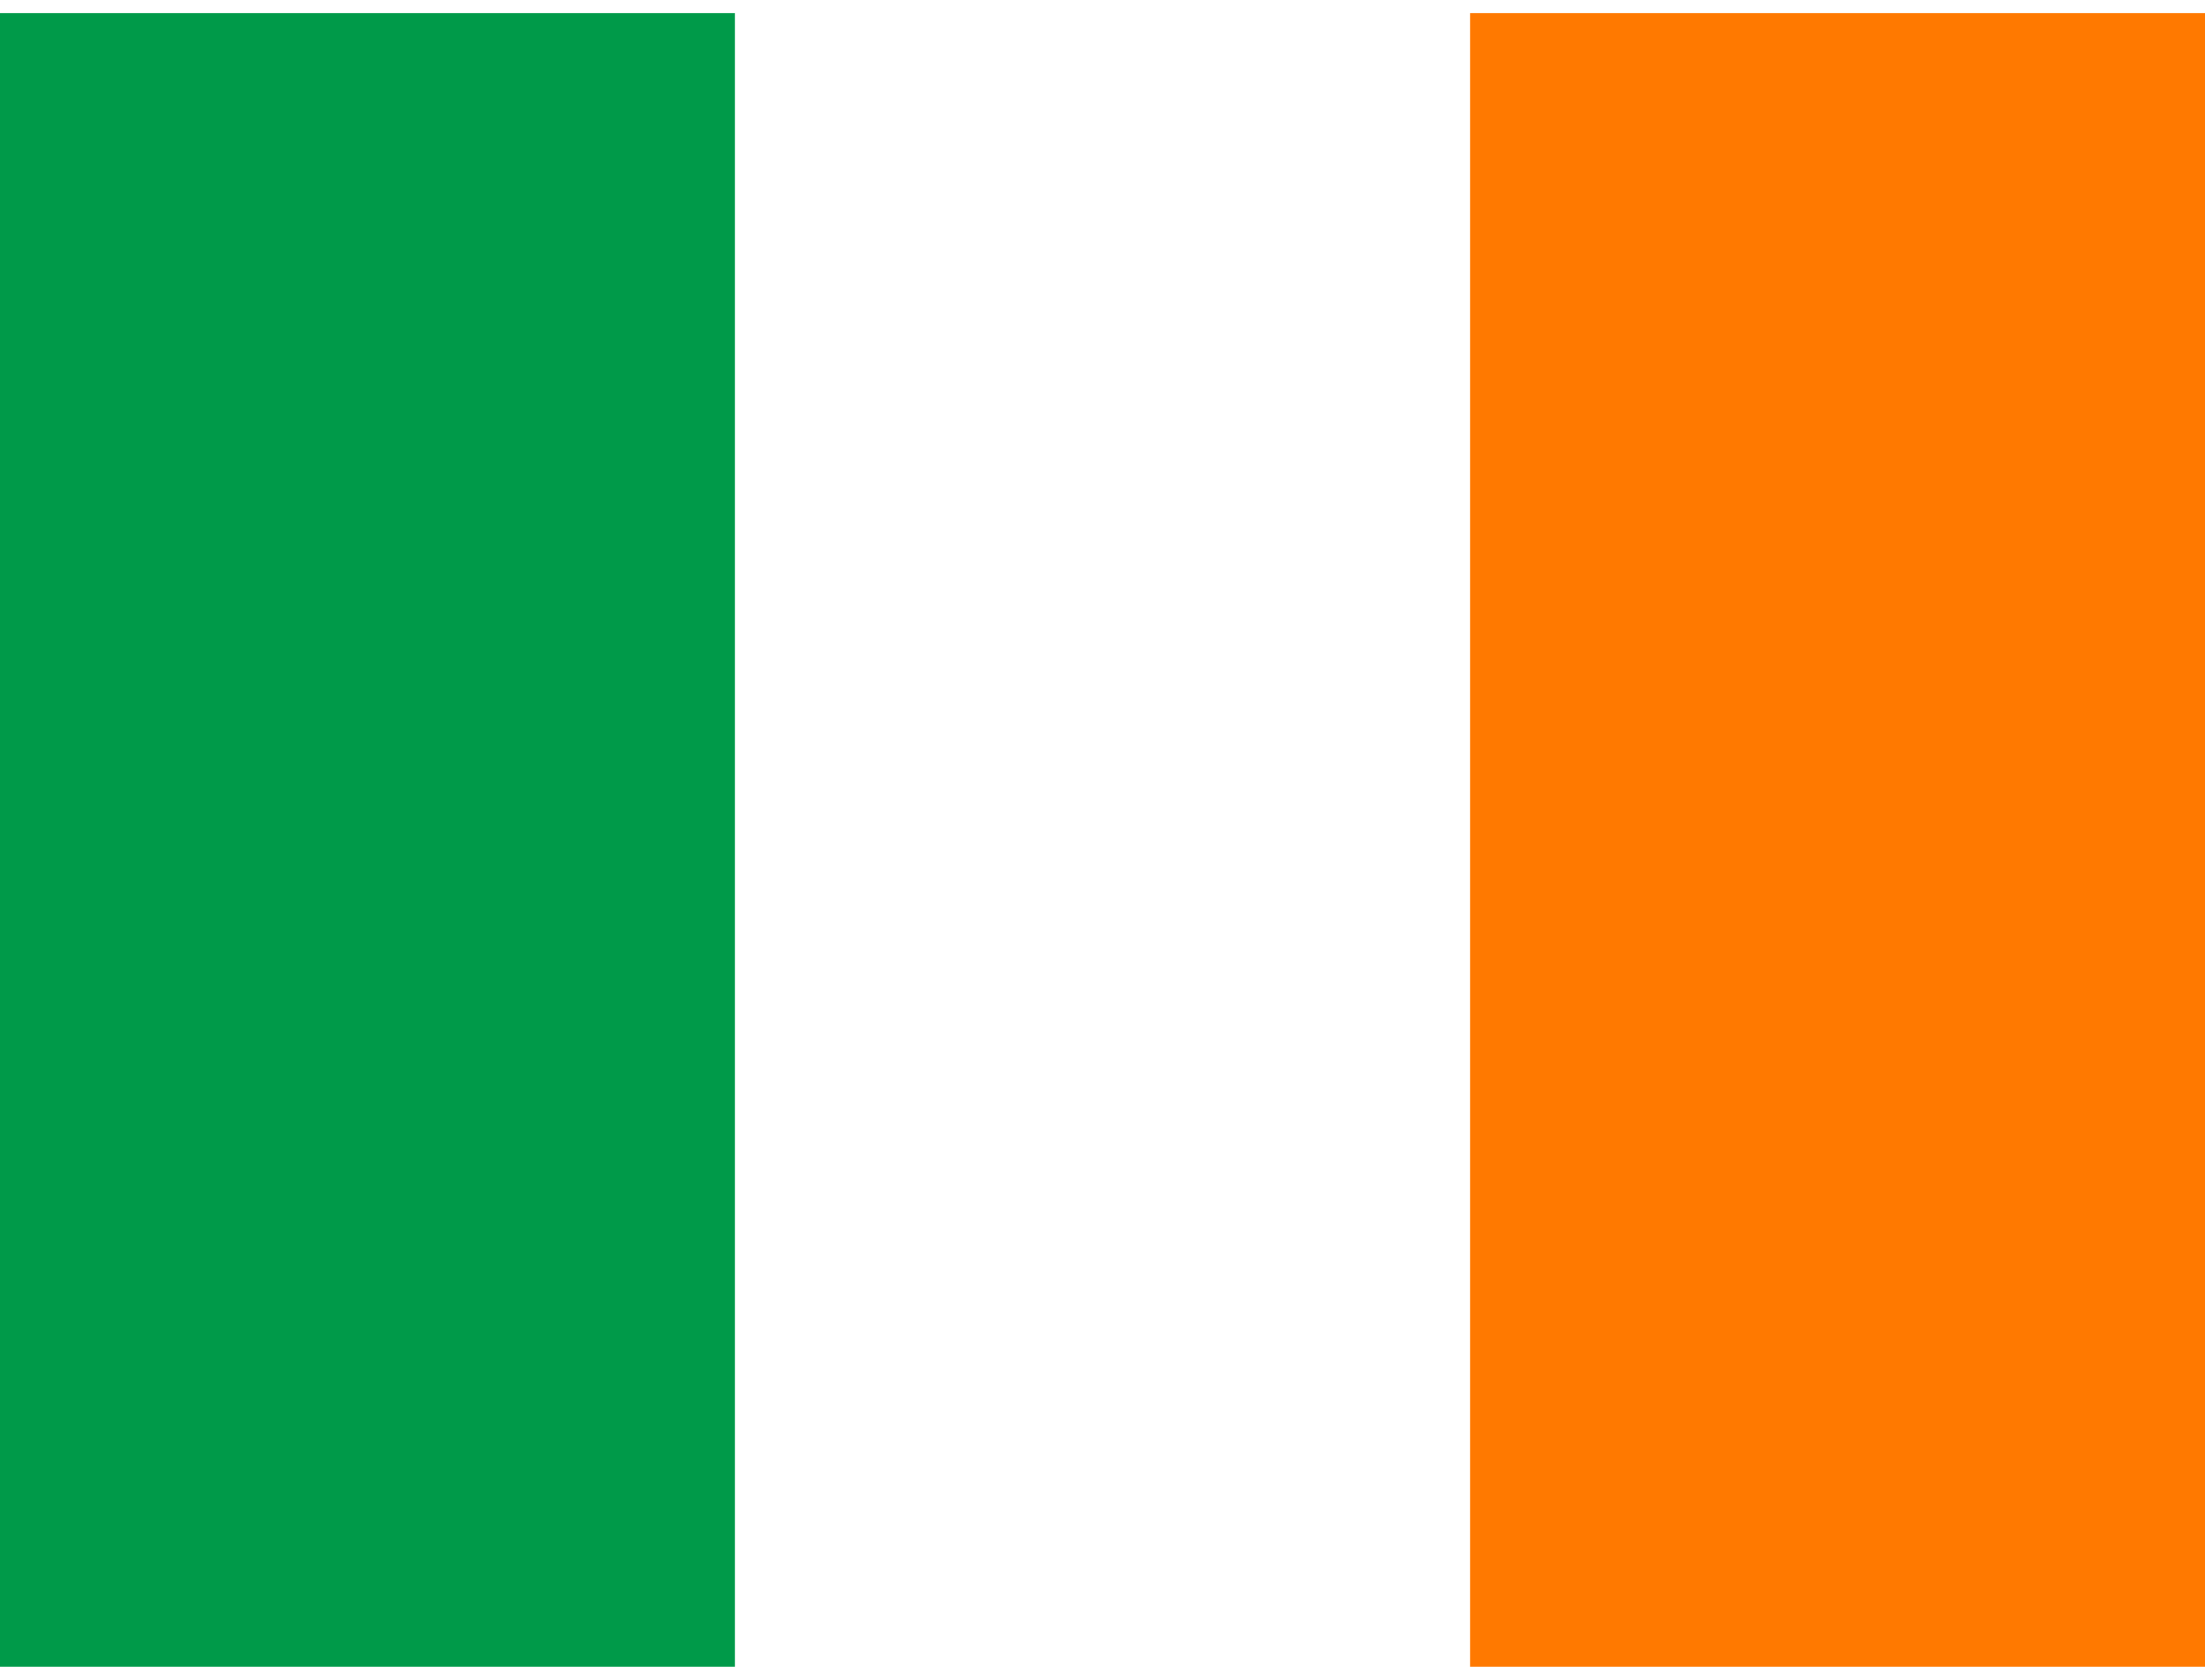
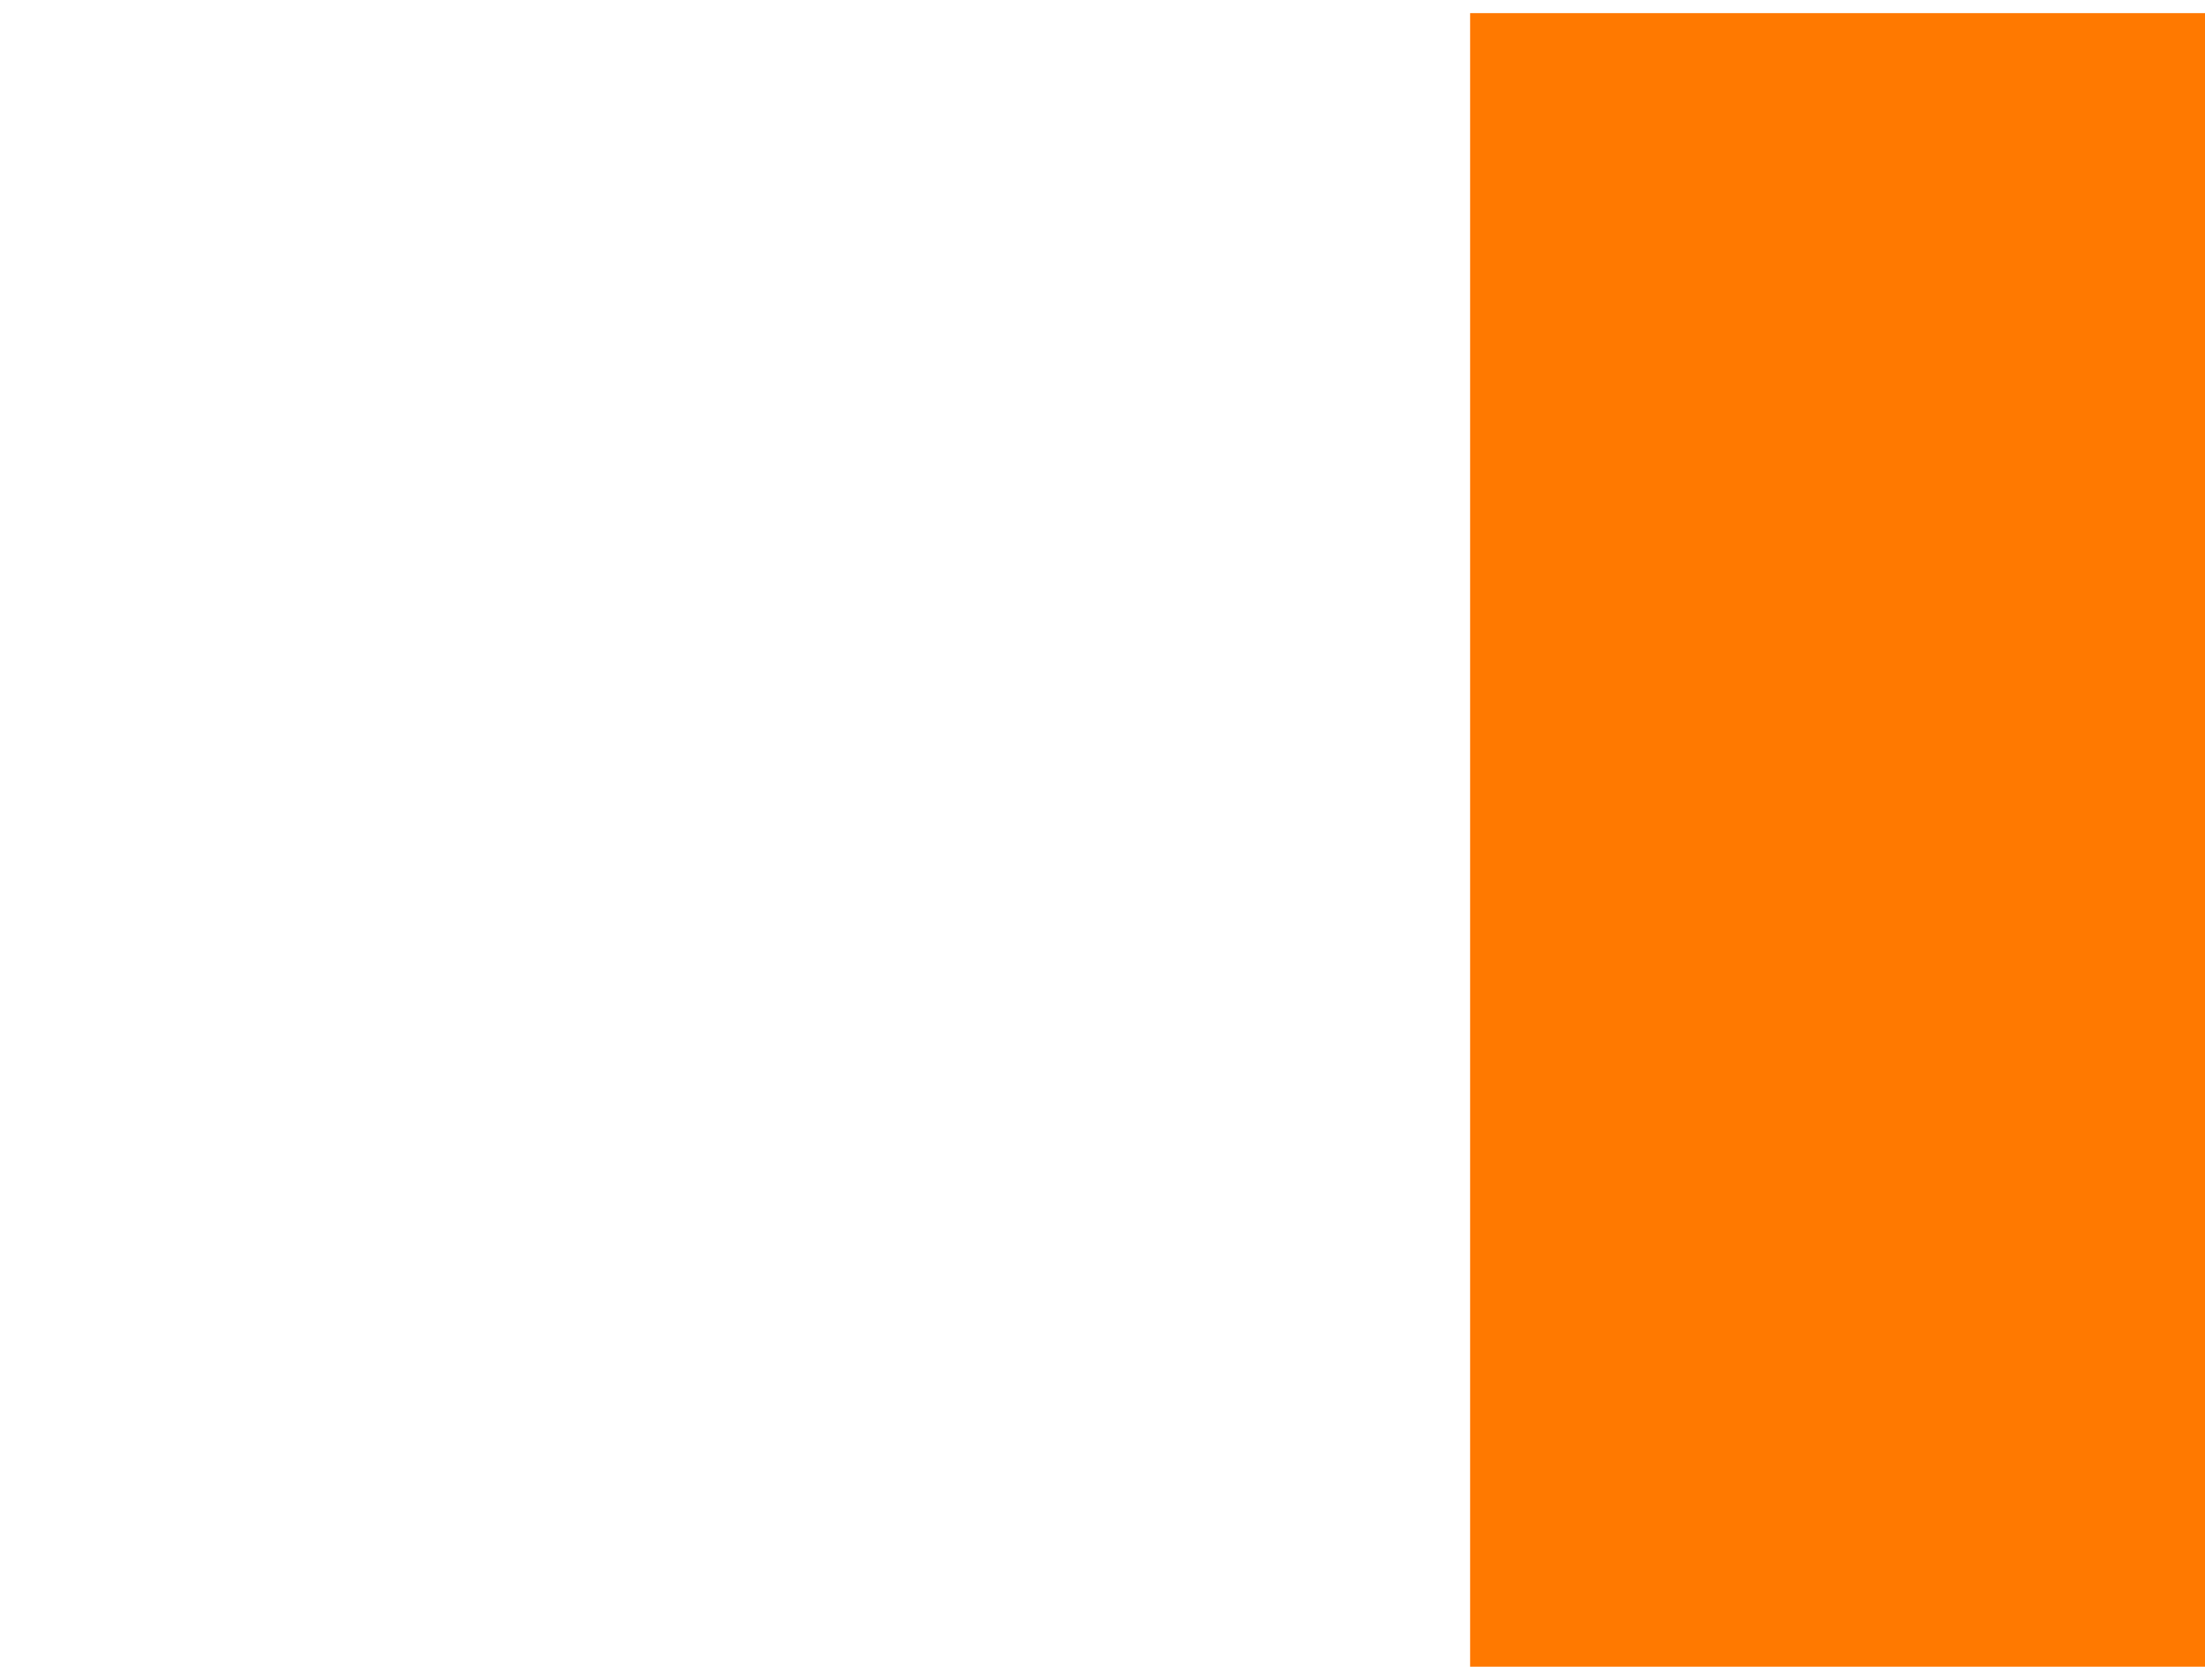
<svg xmlns="http://www.w3.org/2000/svg" id="99Juvm3BSR_1017" viewBox="0 0 640 480" height="16" width="21">
  <g fill-rule="evenodd" stroke-width="1pt">
-     <path fill="#fff" d="M0 0h640v480H0z" />
-     <path fill="#009A49" d="M0 0h213.3v480H0z" />
    <path fill="#FF7900" d="M426.7 0H640v480H426.7z" />
  </g>
</svg>